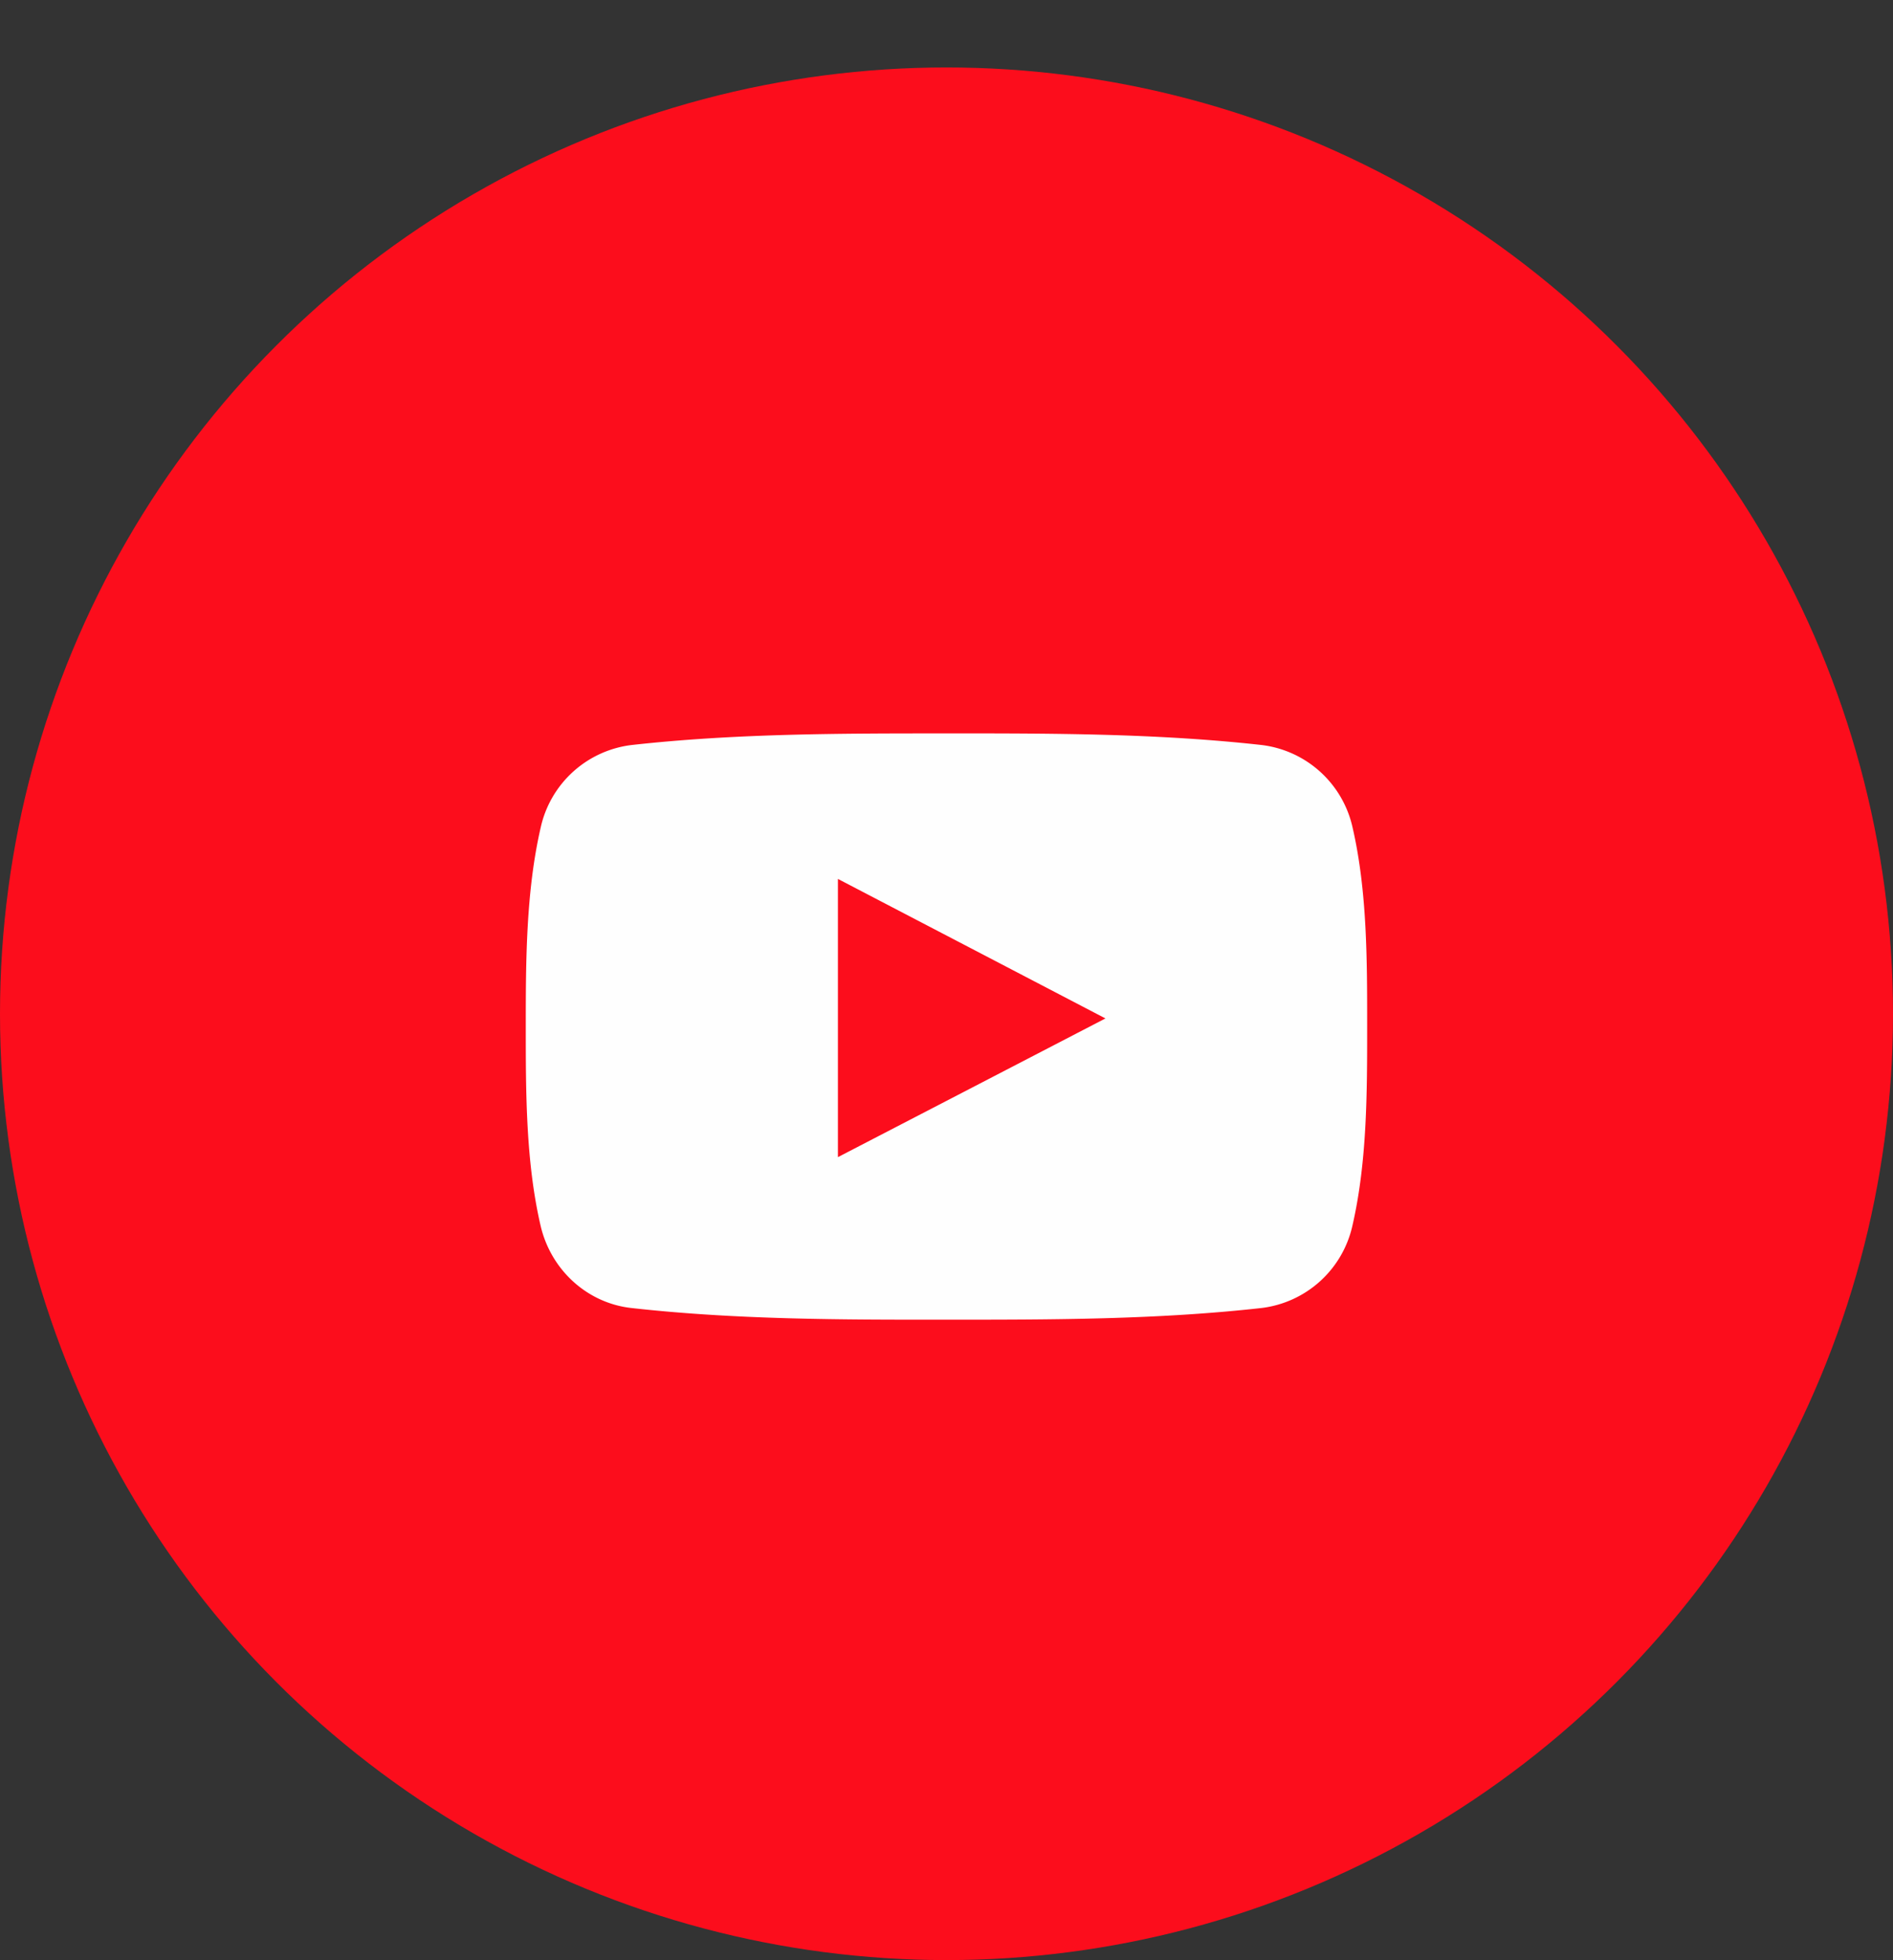
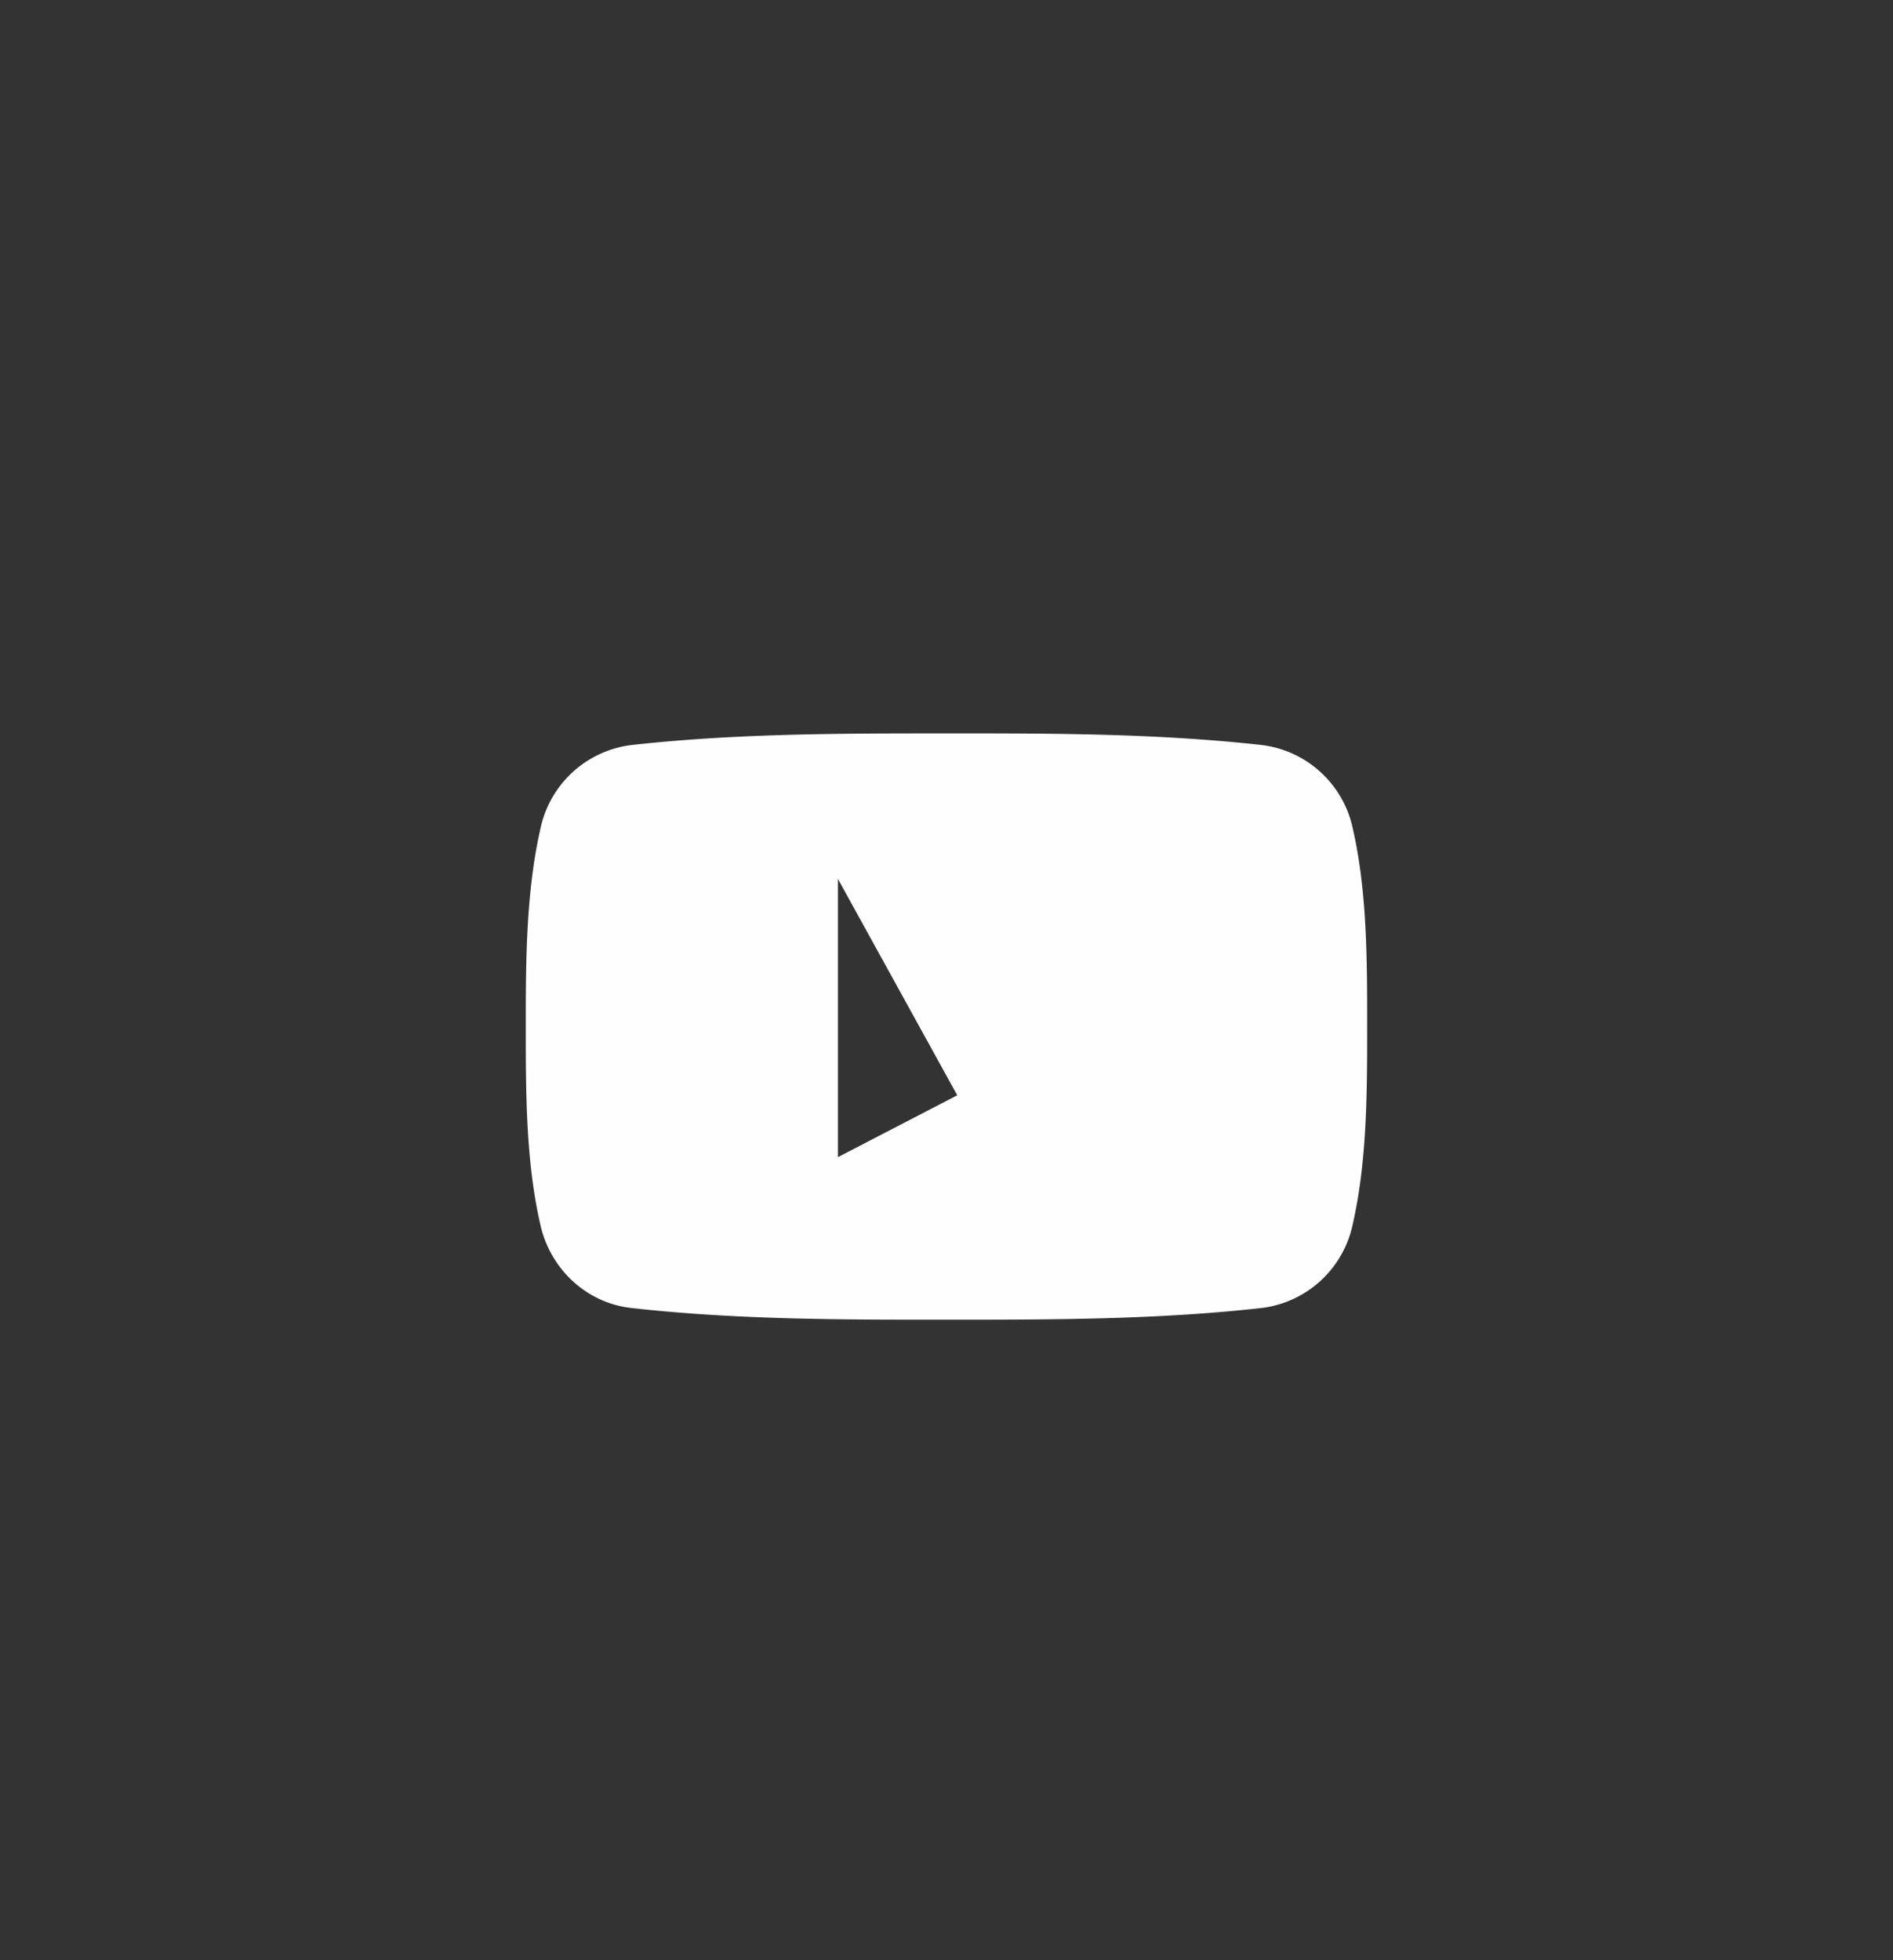
<svg xmlns="http://www.w3.org/2000/svg" width="28" height="29" fill="none">
  <rect width="100%" height="100%" fill="#333333" stroke="none" />
-   <circle cx="14" cy="14.998" r="14" fill="#FC0D1C" />
-   <path fill-rule="evenodd" clip-rule="evenodd" d="M18.66 19.351a1.572 1.572 0 0 0 1.345-1.222c.217-.943.217-1.972.217-2.942v-.024c0-.963 0-1.983-.215-2.918a1.572 1.572 0 0 0-1.345-1.223c-1.543-.172-3.105-.173-4.66-.172-1.555 0-3.117 0-4.66.172a1.571 1.571 0 0 0-1.345 1.223c-.217.943-.22 1.972-.22 2.942 0 .97 0 1.999.218 2.942.152.661.693 1.15 1.344 1.222 1.544.173 3.106.174 4.66.173 1.556 0 3.117 0 4.66-.173Zm-4.501-3.147-1.765.915v-4.116l2.144 1.118 1.813.946-2.192 1.137Z" fill="#FEFEFE" />
+   <path fill-rule="evenodd" clip-rule="evenodd" d="M18.66 19.351a1.572 1.572 0 0 0 1.345-1.222c.217-.943.217-1.972.217-2.942v-.024c0-.963 0-1.983-.215-2.918a1.572 1.572 0 0 0-1.345-1.223c-1.543-.172-3.105-.173-4.66-.172-1.555 0-3.117 0-4.66.172a1.571 1.571 0 0 0-1.345 1.223c-.217.943-.22 1.972-.22 2.942 0 .97 0 1.999.218 2.942.152.661.693 1.15 1.344 1.222 1.544.173 3.106.174 4.66.173 1.556 0 3.117 0 4.66-.173Zm-4.501-3.147-1.765.915v-4.116Z" fill="#FEFEFE" />
</svg>